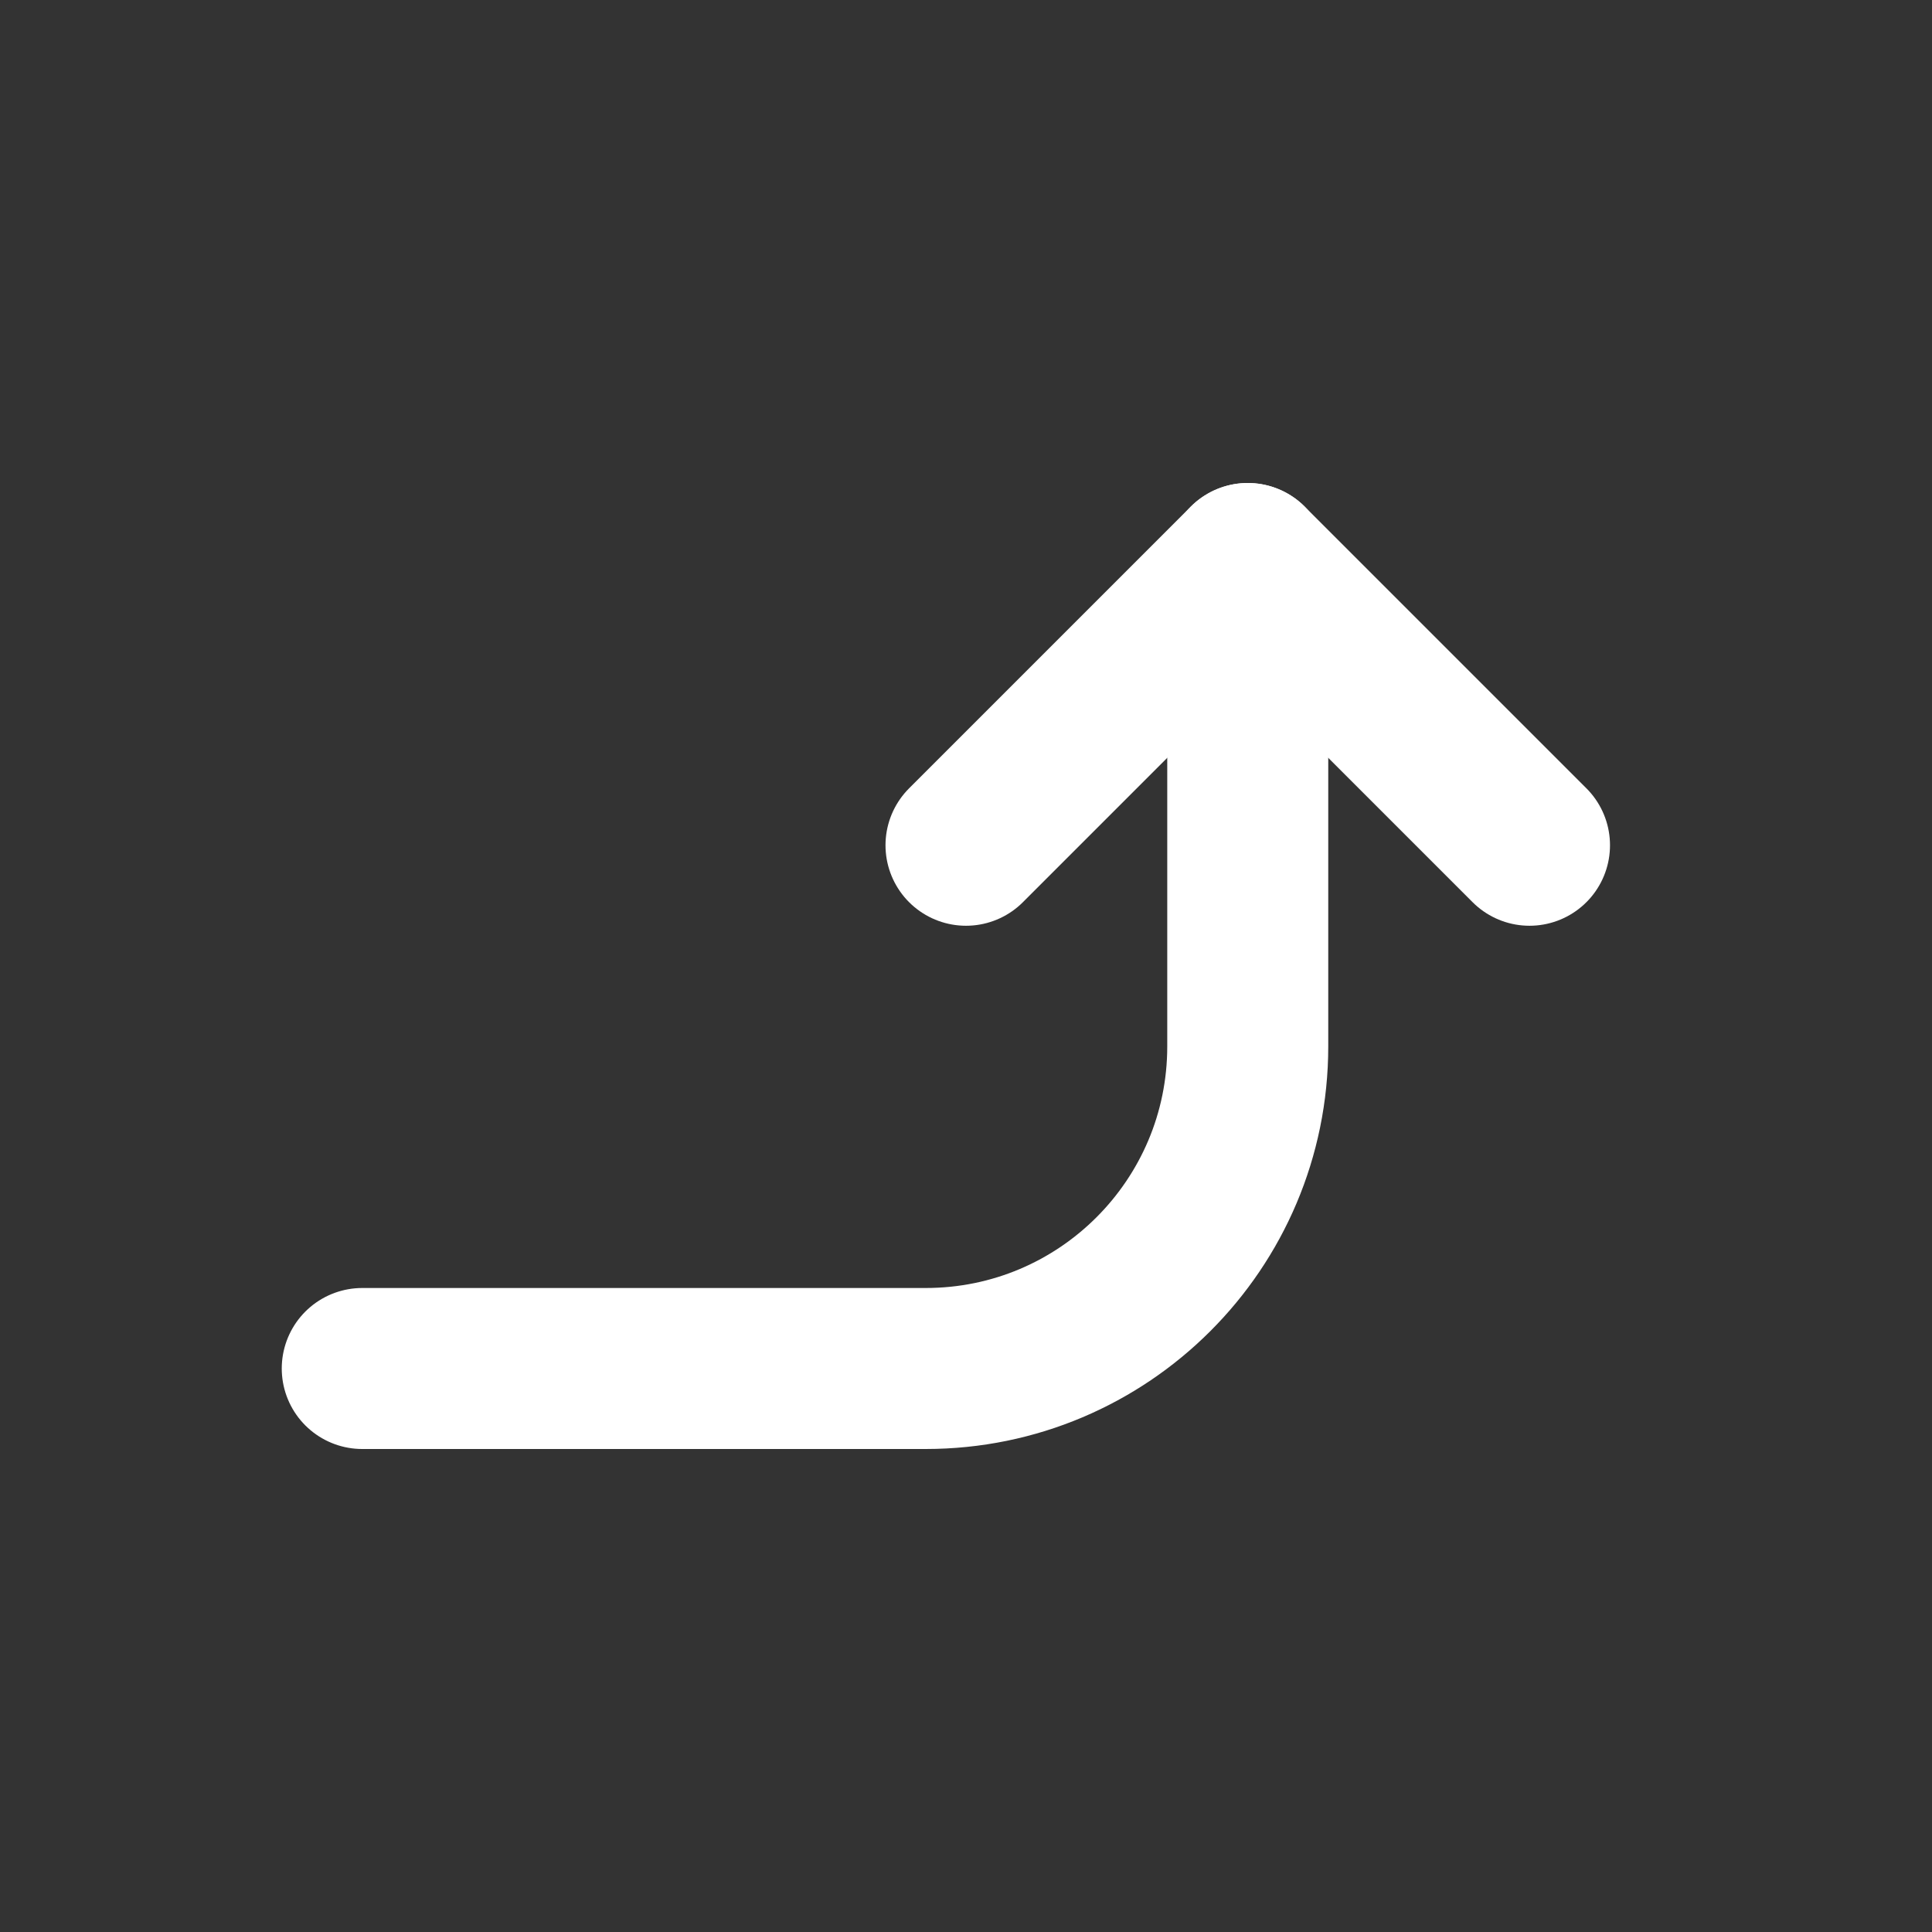
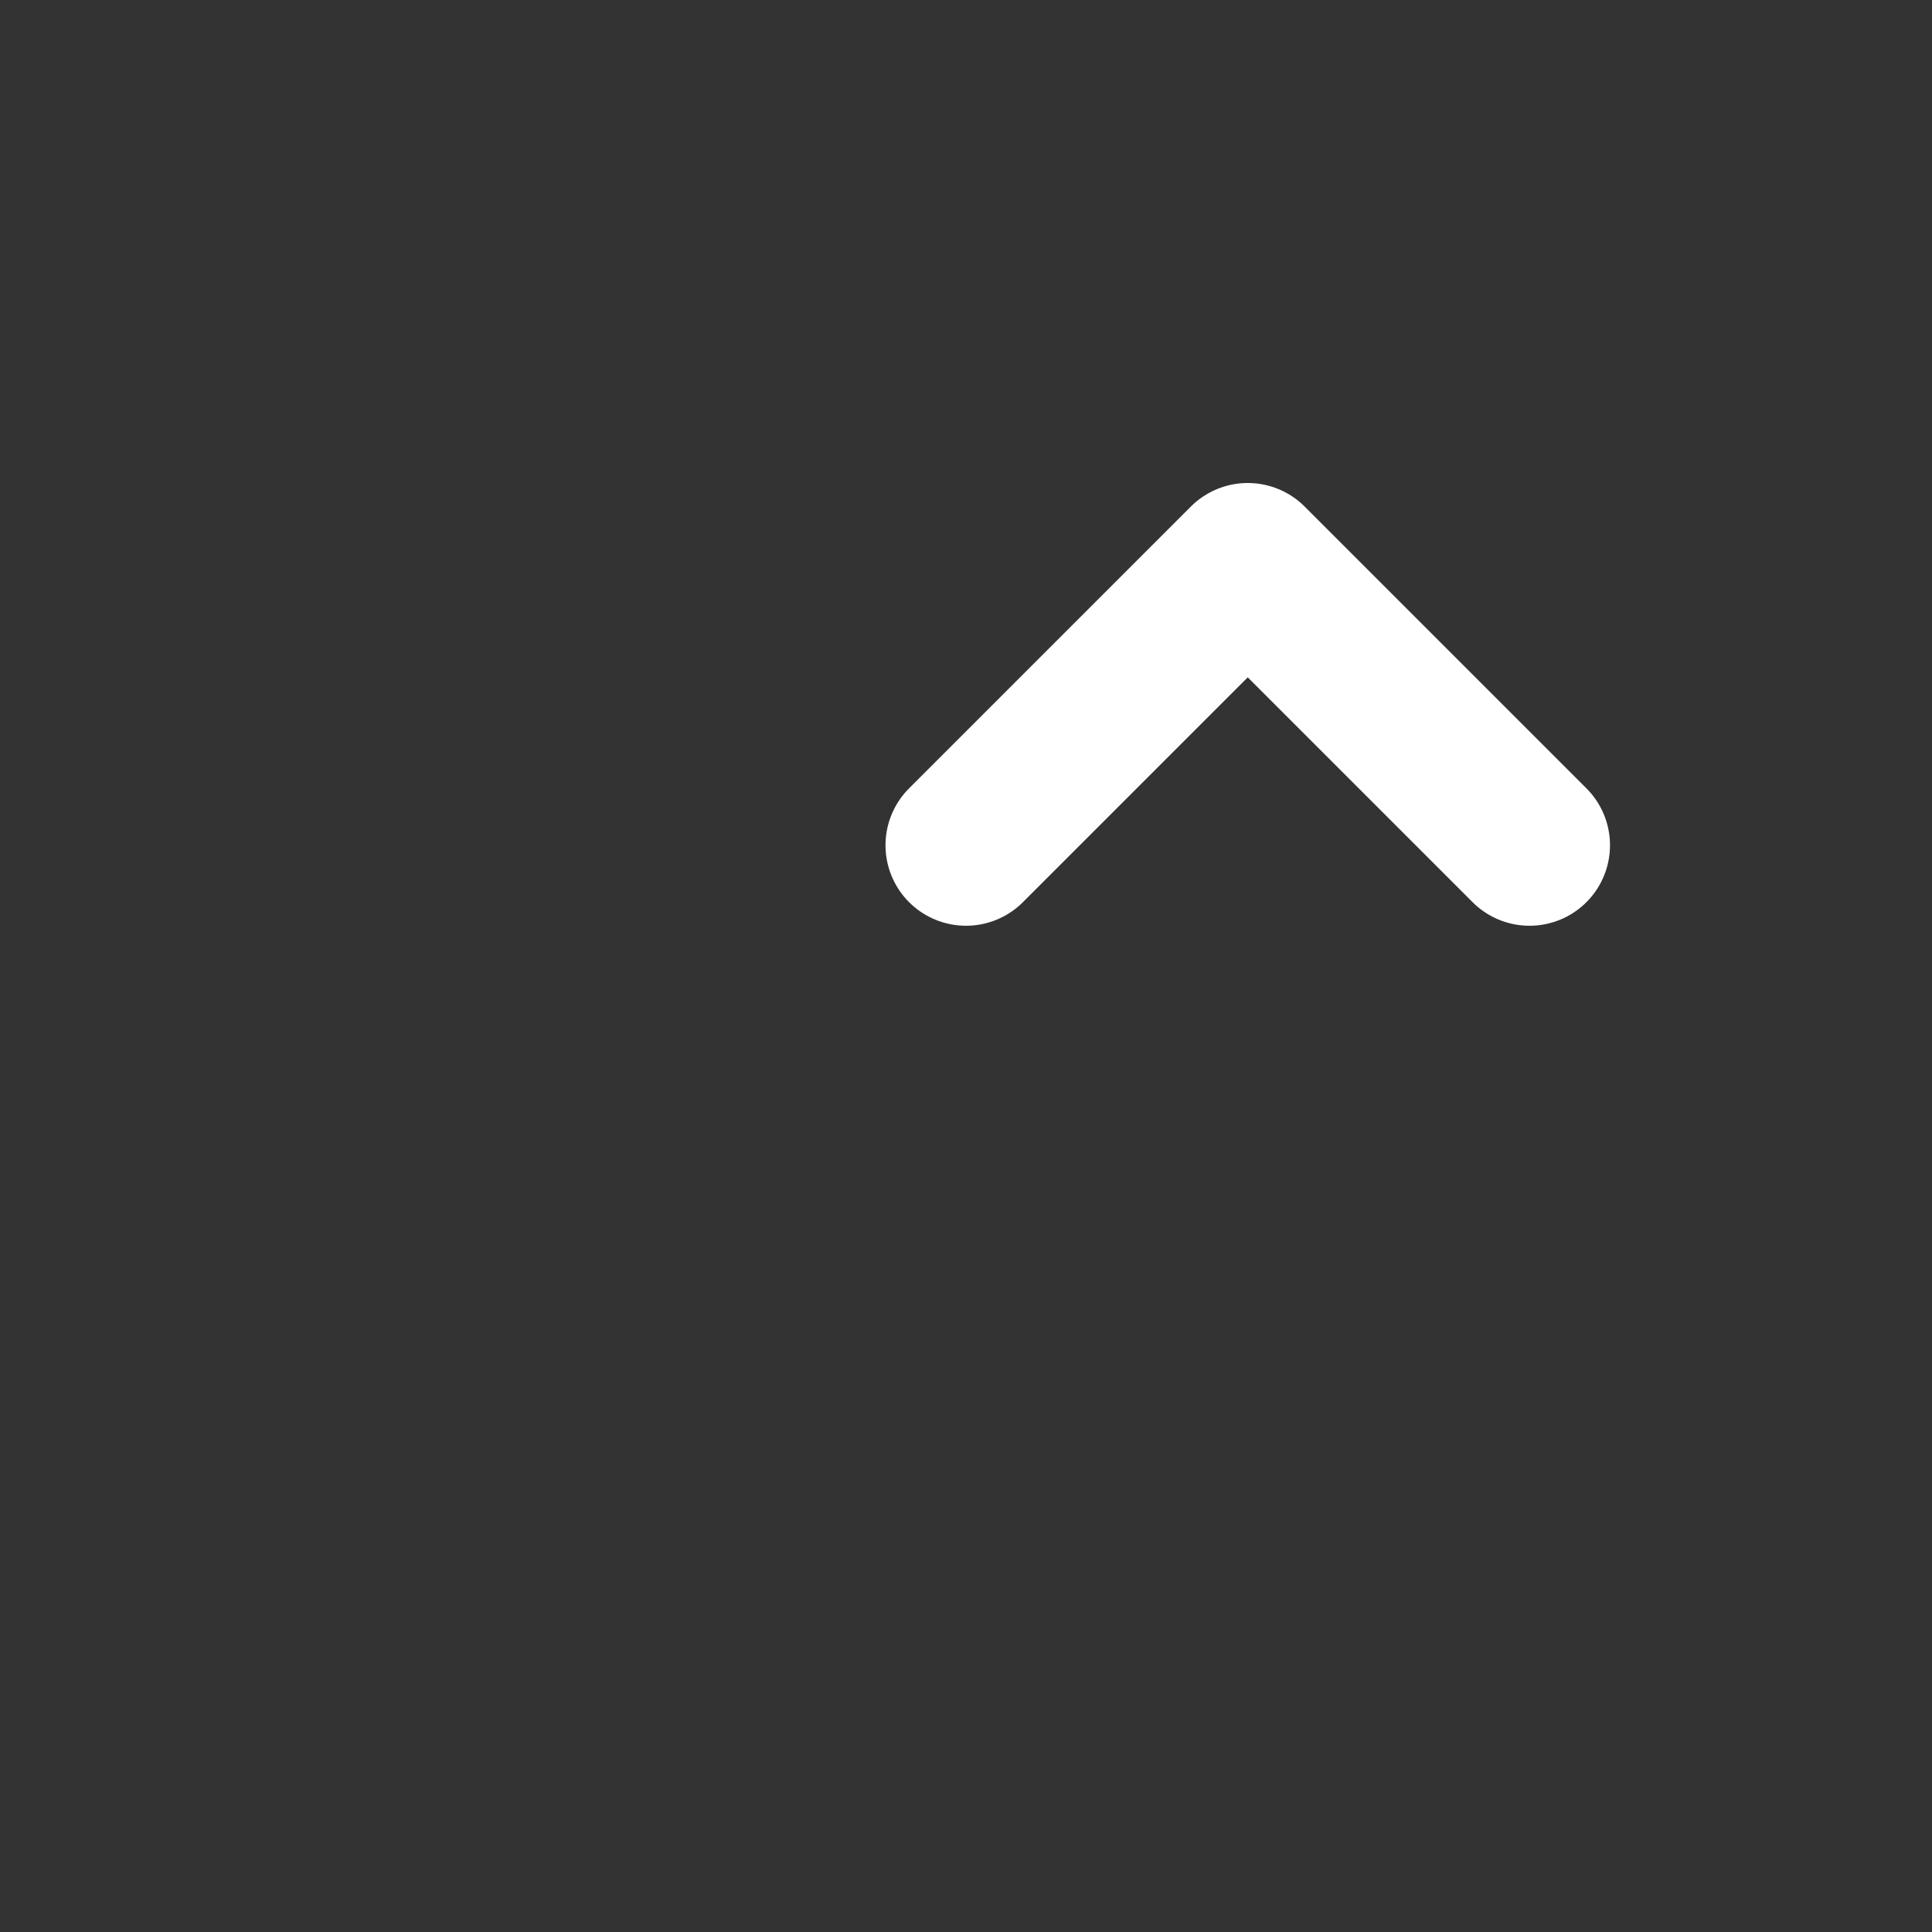
<svg xmlns="http://www.w3.org/2000/svg" width="24px" height="24px" stroke-width="2" viewBox="0 0 24 24" fill="none" color="#ffffff">
  <rect x="0" y="0" width="24" height="24" fill="#333333" stroke="none" />
  <path d="M19 10.5L15.5 7L12 10.5" stroke="#ffffff" stroke-width="2" stroke-linecap="round" stroke-linejoin="round" />
-   <path d="M15.5 7V13C15.5 15.209 13.709 17 11.5 17H4.5" stroke="#ffffff" stroke-width="2" stroke-linecap="round" stroke-linejoin="round" />
</svg>